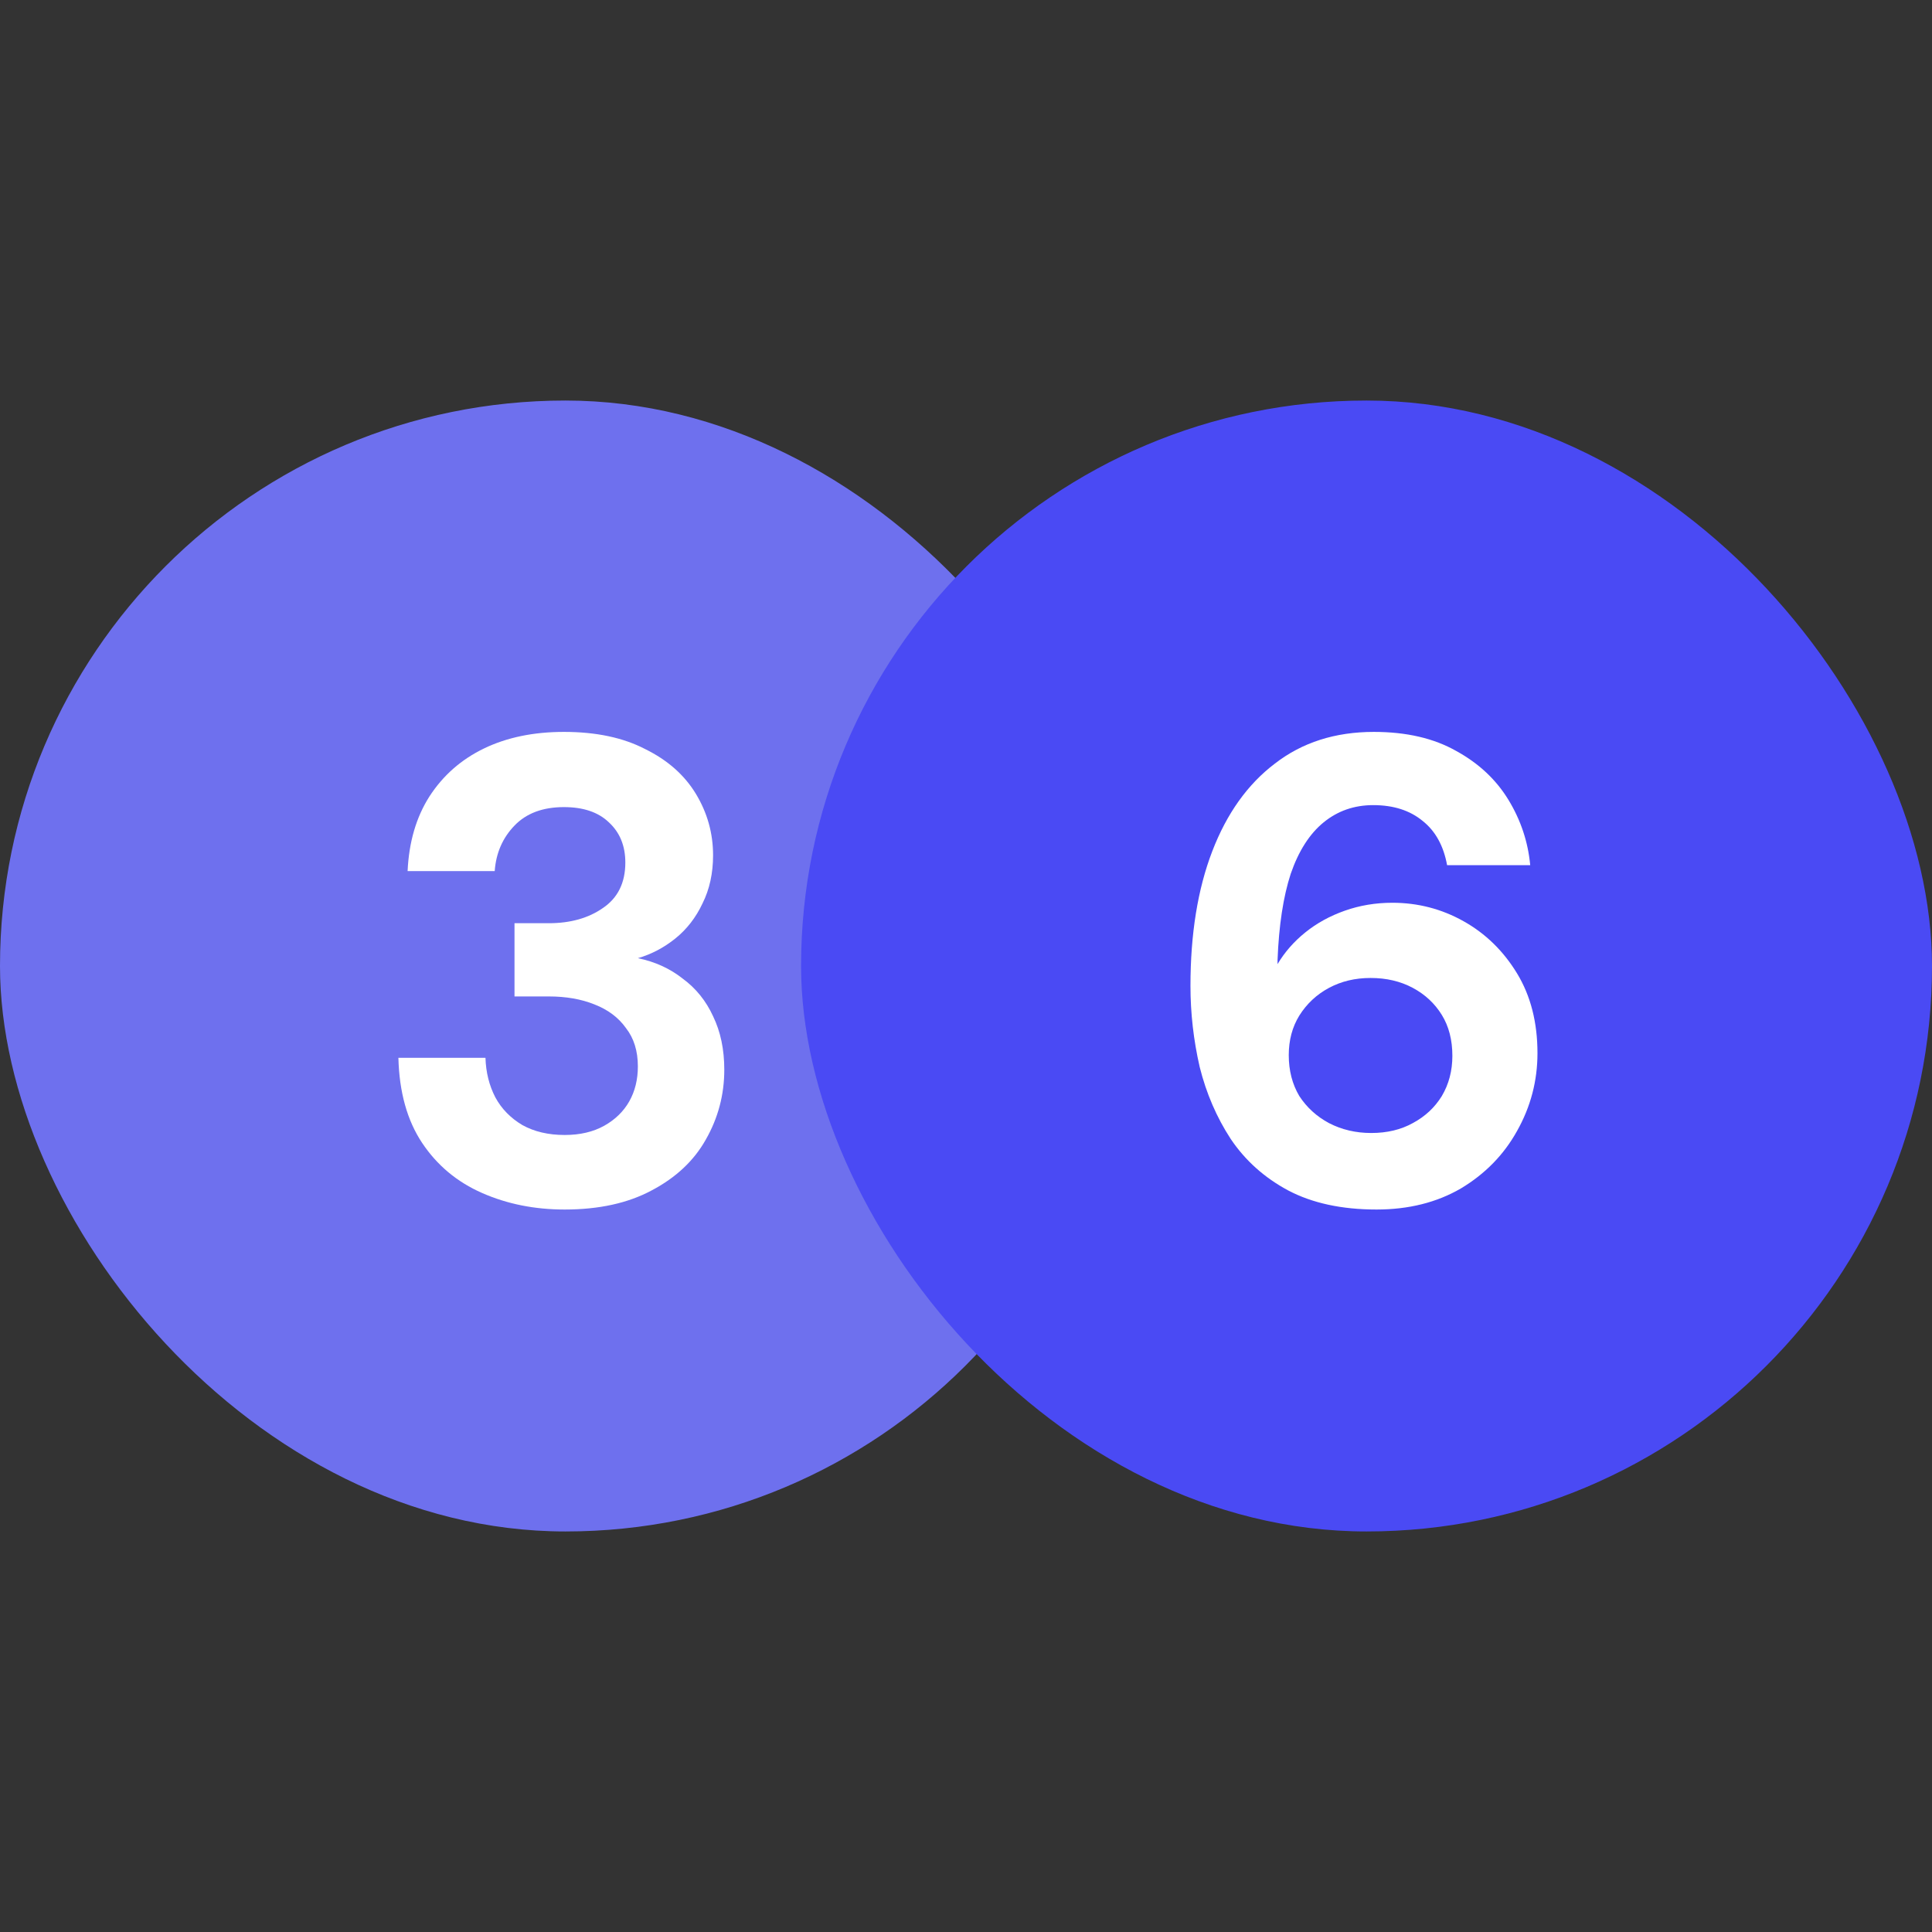
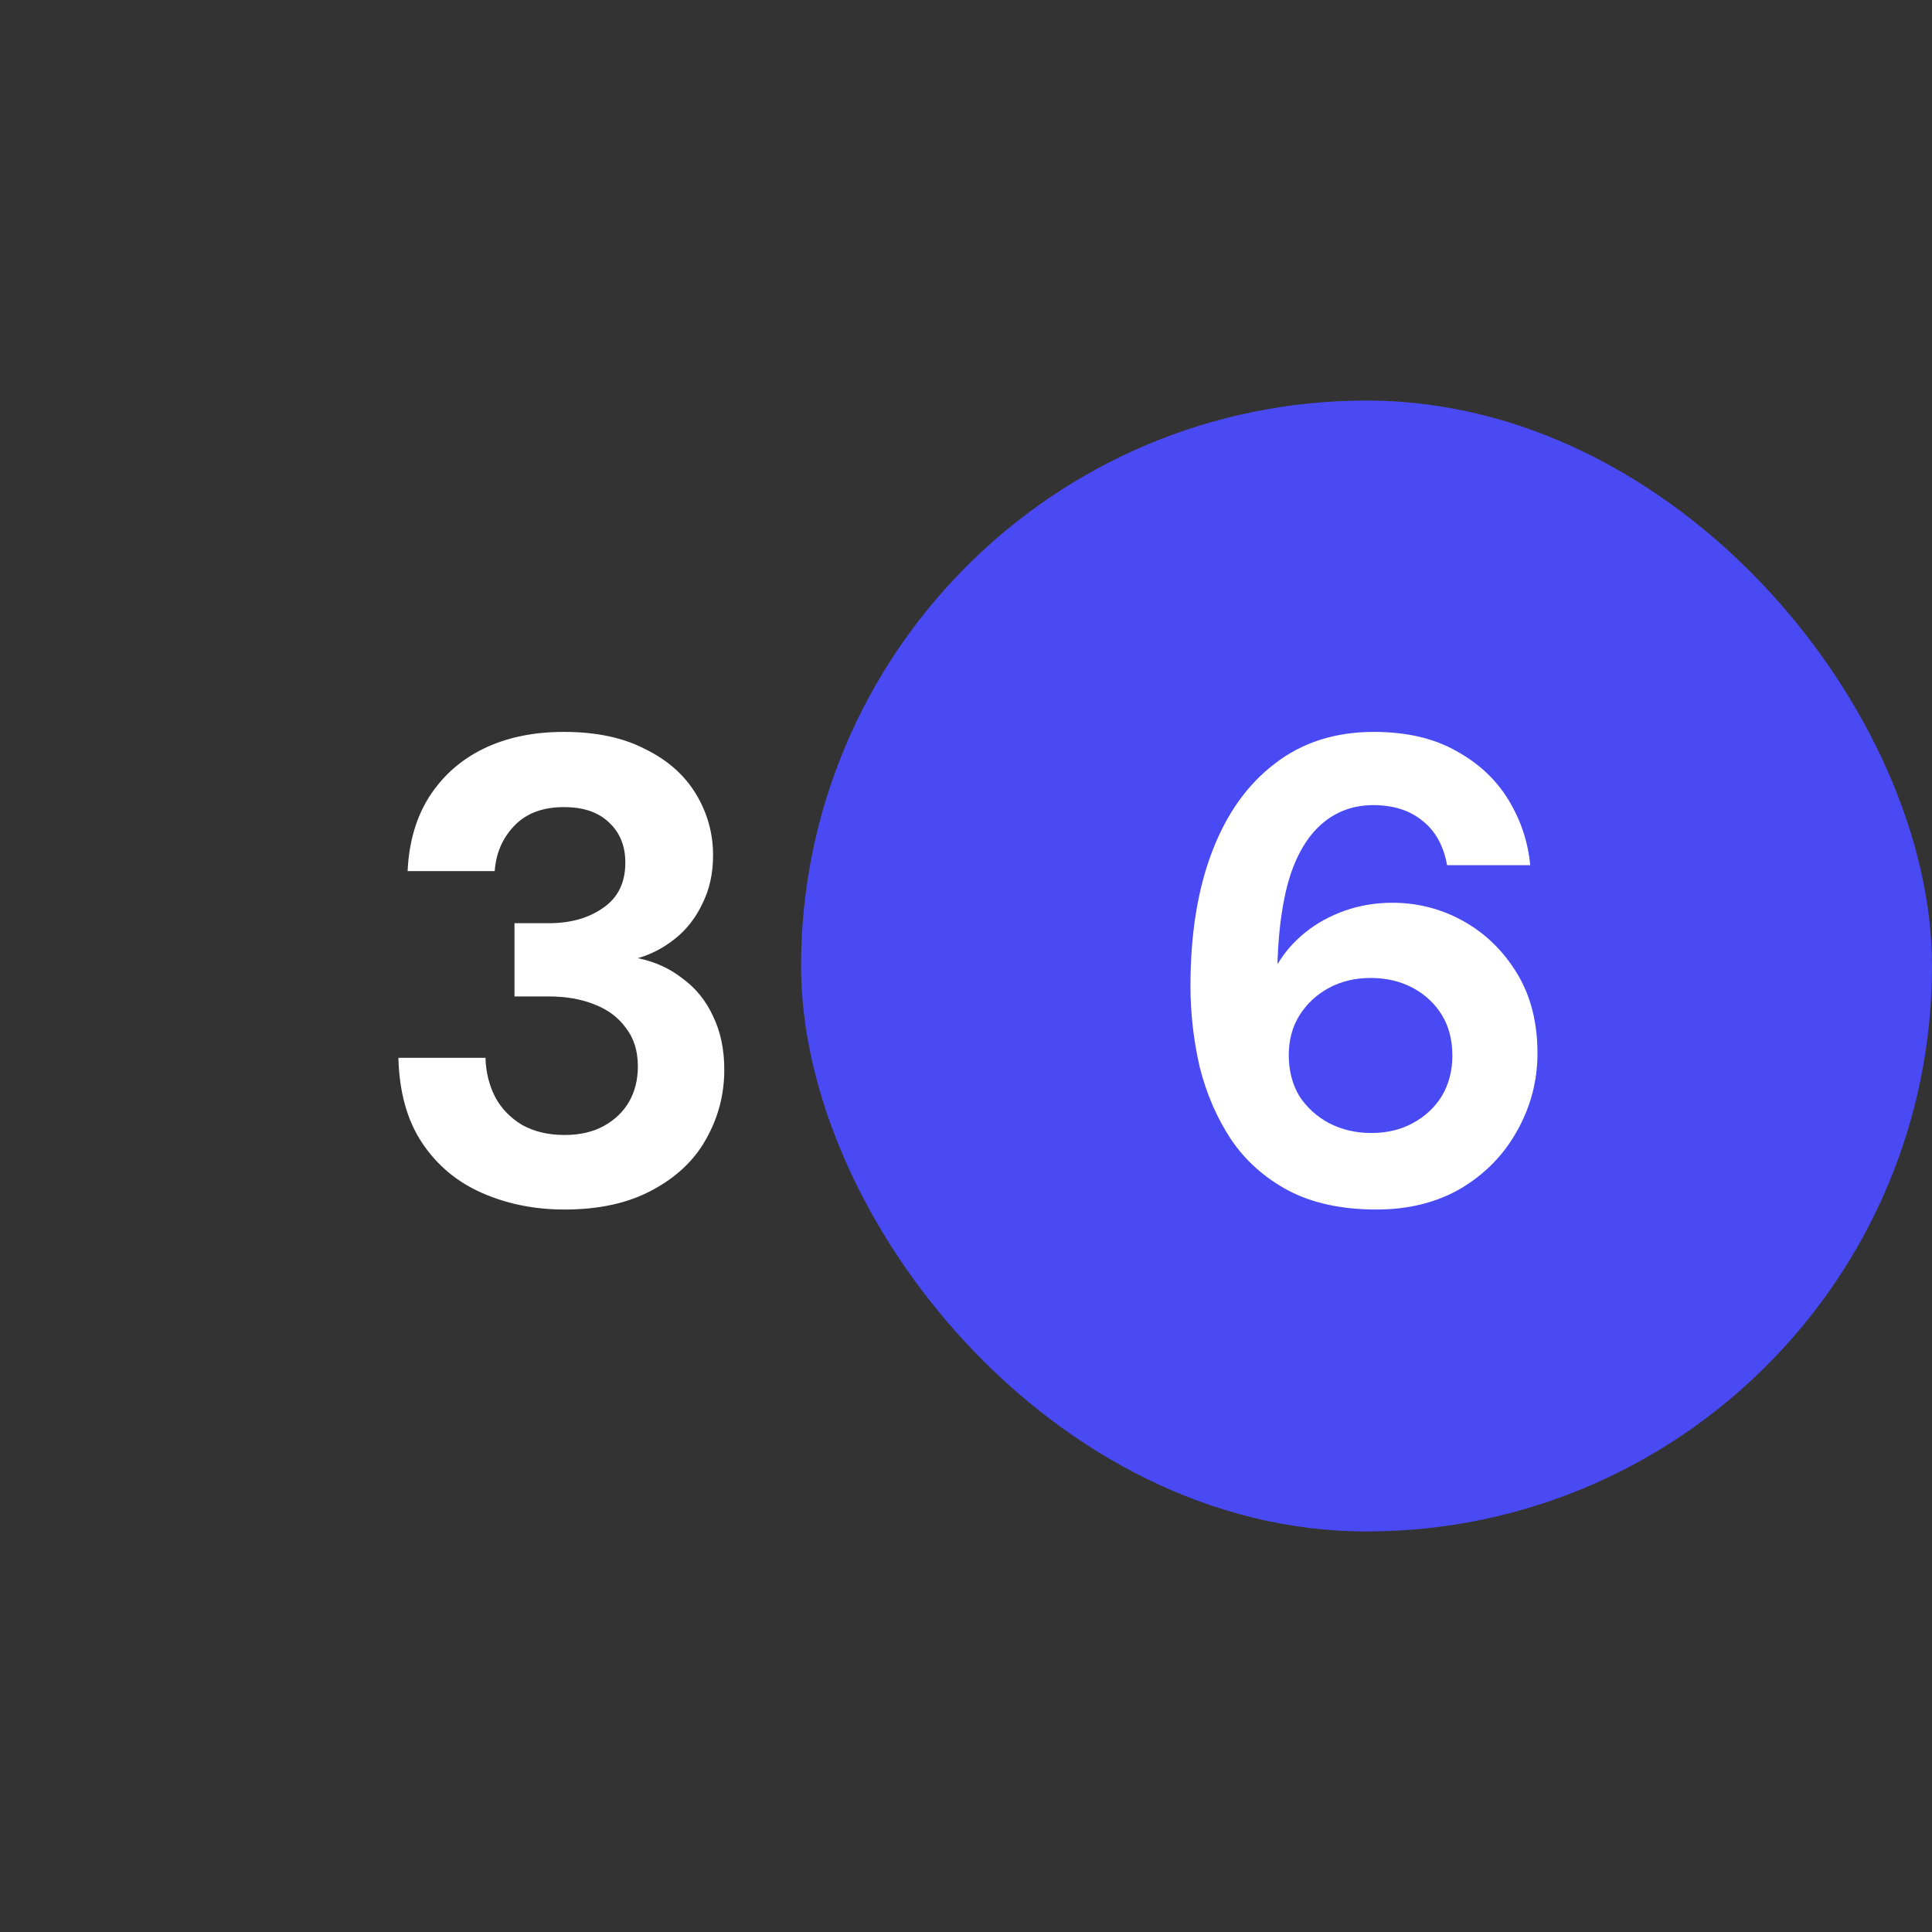
<svg xmlns="http://www.w3.org/2000/svg" fill="none" viewBox="0 0 82 82" height="82" width="82">
  <rect x="0" y="0" width="82" height="82" fill="#333333" stroke="none" />
-   <rect fill="#6E70EE" rx="24" height="48" width="48" y="17" />
  <path fill="white" d="M23.965 51.336C22.695 51.336 21.529 51.103 20.465 50.636C19.401 50.169 18.551 49.46 17.916 48.508C17.282 47.556 16.946 46.352 16.909 44.896H20.605C20.623 45.512 20.763 46.072 21.024 46.576C21.286 47.061 21.669 47.453 22.172 47.752C22.677 48.032 23.274 48.172 23.965 48.172C24.618 48.172 25.178 48.041 25.645 47.78C26.111 47.519 26.466 47.173 26.709 46.744C26.951 46.315 27.073 45.82 27.073 45.26C27.073 44.607 26.904 44.065 26.569 43.636C26.251 43.188 25.803 42.852 25.224 42.628C24.665 42.404 24.02 42.292 23.293 42.292H21.837V39.184H23.293C24.207 39.184 24.973 38.969 25.588 38.54C26.223 38.111 26.541 37.467 26.541 36.608C26.541 35.899 26.307 35.329 25.84 34.9C25.392 34.471 24.758 34.256 23.936 34.256C23.041 34.256 22.34 34.517 21.837 35.04C21.332 35.563 21.052 36.207 20.997 36.972H17.3C17.357 35.74 17.665 34.685 18.224 33.808C18.803 32.912 19.578 32.231 20.549 31.764C21.519 31.297 22.648 31.064 23.936 31.064C25.299 31.064 26.447 31.307 27.381 31.792C28.332 32.259 29.051 32.893 29.537 33.696C30.022 34.499 30.265 35.367 30.265 36.3C30.265 37.065 30.115 37.747 29.817 38.344C29.537 38.941 29.154 39.436 28.669 39.828C28.183 40.22 27.651 40.5 27.073 40.668C27.8 40.817 28.435 41.107 28.977 41.536C29.537 41.947 29.966 42.479 30.265 43.132C30.582 43.785 30.741 44.541 30.741 45.4C30.741 46.464 30.479 47.453 29.956 48.368C29.453 49.264 28.687 49.983 27.66 50.524C26.652 51.065 25.421 51.336 23.965 51.336Z" />
  <rect fill="#4A4AF4" rx="24" height="48" width="48" y="17" x="34" />
  <path fill="white" d="M58.423 51.336C56.948 51.336 55.698 51.065 54.671 50.524C53.663 49.983 52.851 49.255 52.235 48.34C51.638 47.425 51.199 46.408 50.919 45.288C50.658 44.149 50.527 43.001 50.527 41.844C50.527 39.641 50.835 37.737 51.451 36.132C52.067 34.527 52.954 33.285 54.111 32.408C55.268 31.512 56.668 31.064 58.311 31.064C59.692 31.064 60.859 31.335 61.811 31.876C62.763 32.399 63.5 33.089 64.023 33.948C64.546 34.807 64.854 35.731 64.947 36.72H61.419C61.27 35.899 60.924 35.273 60.383 34.844C59.842 34.396 59.142 34.172 58.283 34.172C57.48 34.172 56.78 34.415 56.183 34.9C55.586 35.385 55.119 36.113 54.783 37.084C54.466 38.055 54.279 39.277 54.223 40.752C54.223 40.771 54.223 40.799 54.223 40.836C54.223 40.873 54.223 40.901 54.223 40.92C54.522 40.416 54.914 39.968 55.399 39.576C55.884 39.184 56.444 38.876 57.079 38.652C57.714 38.428 58.386 38.316 59.095 38.316C60.178 38.316 61.186 38.577 62.119 39.1C63.052 39.623 63.808 40.36 64.387 41.312C64.966 42.264 65.255 43.393 65.255 44.7C65.255 45.876 64.966 46.977 64.387 48.004C63.827 49.012 63.034 49.824 62.007 50.44C60.98 51.037 59.786 51.336 58.423 51.336ZM58.199 48.088C58.871 48.088 59.459 47.948 59.963 47.668C60.486 47.388 60.896 47.005 61.195 46.52C61.494 46.016 61.643 45.447 61.643 44.812C61.643 44.14 61.494 43.561 61.195 43.076C60.896 42.591 60.486 42.208 59.963 41.928C59.44 41.648 58.843 41.508 58.171 41.508C57.518 41.508 56.93 41.648 56.407 41.928C55.884 42.208 55.464 42.6 55.147 43.104C54.848 43.589 54.699 44.149 54.699 44.784C54.699 45.437 54.848 46.016 55.147 46.52C55.464 47.005 55.884 47.388 56.407 47.668C56.948 47.948 57.546 48.088 58.199 48.088Z" />
</svg>